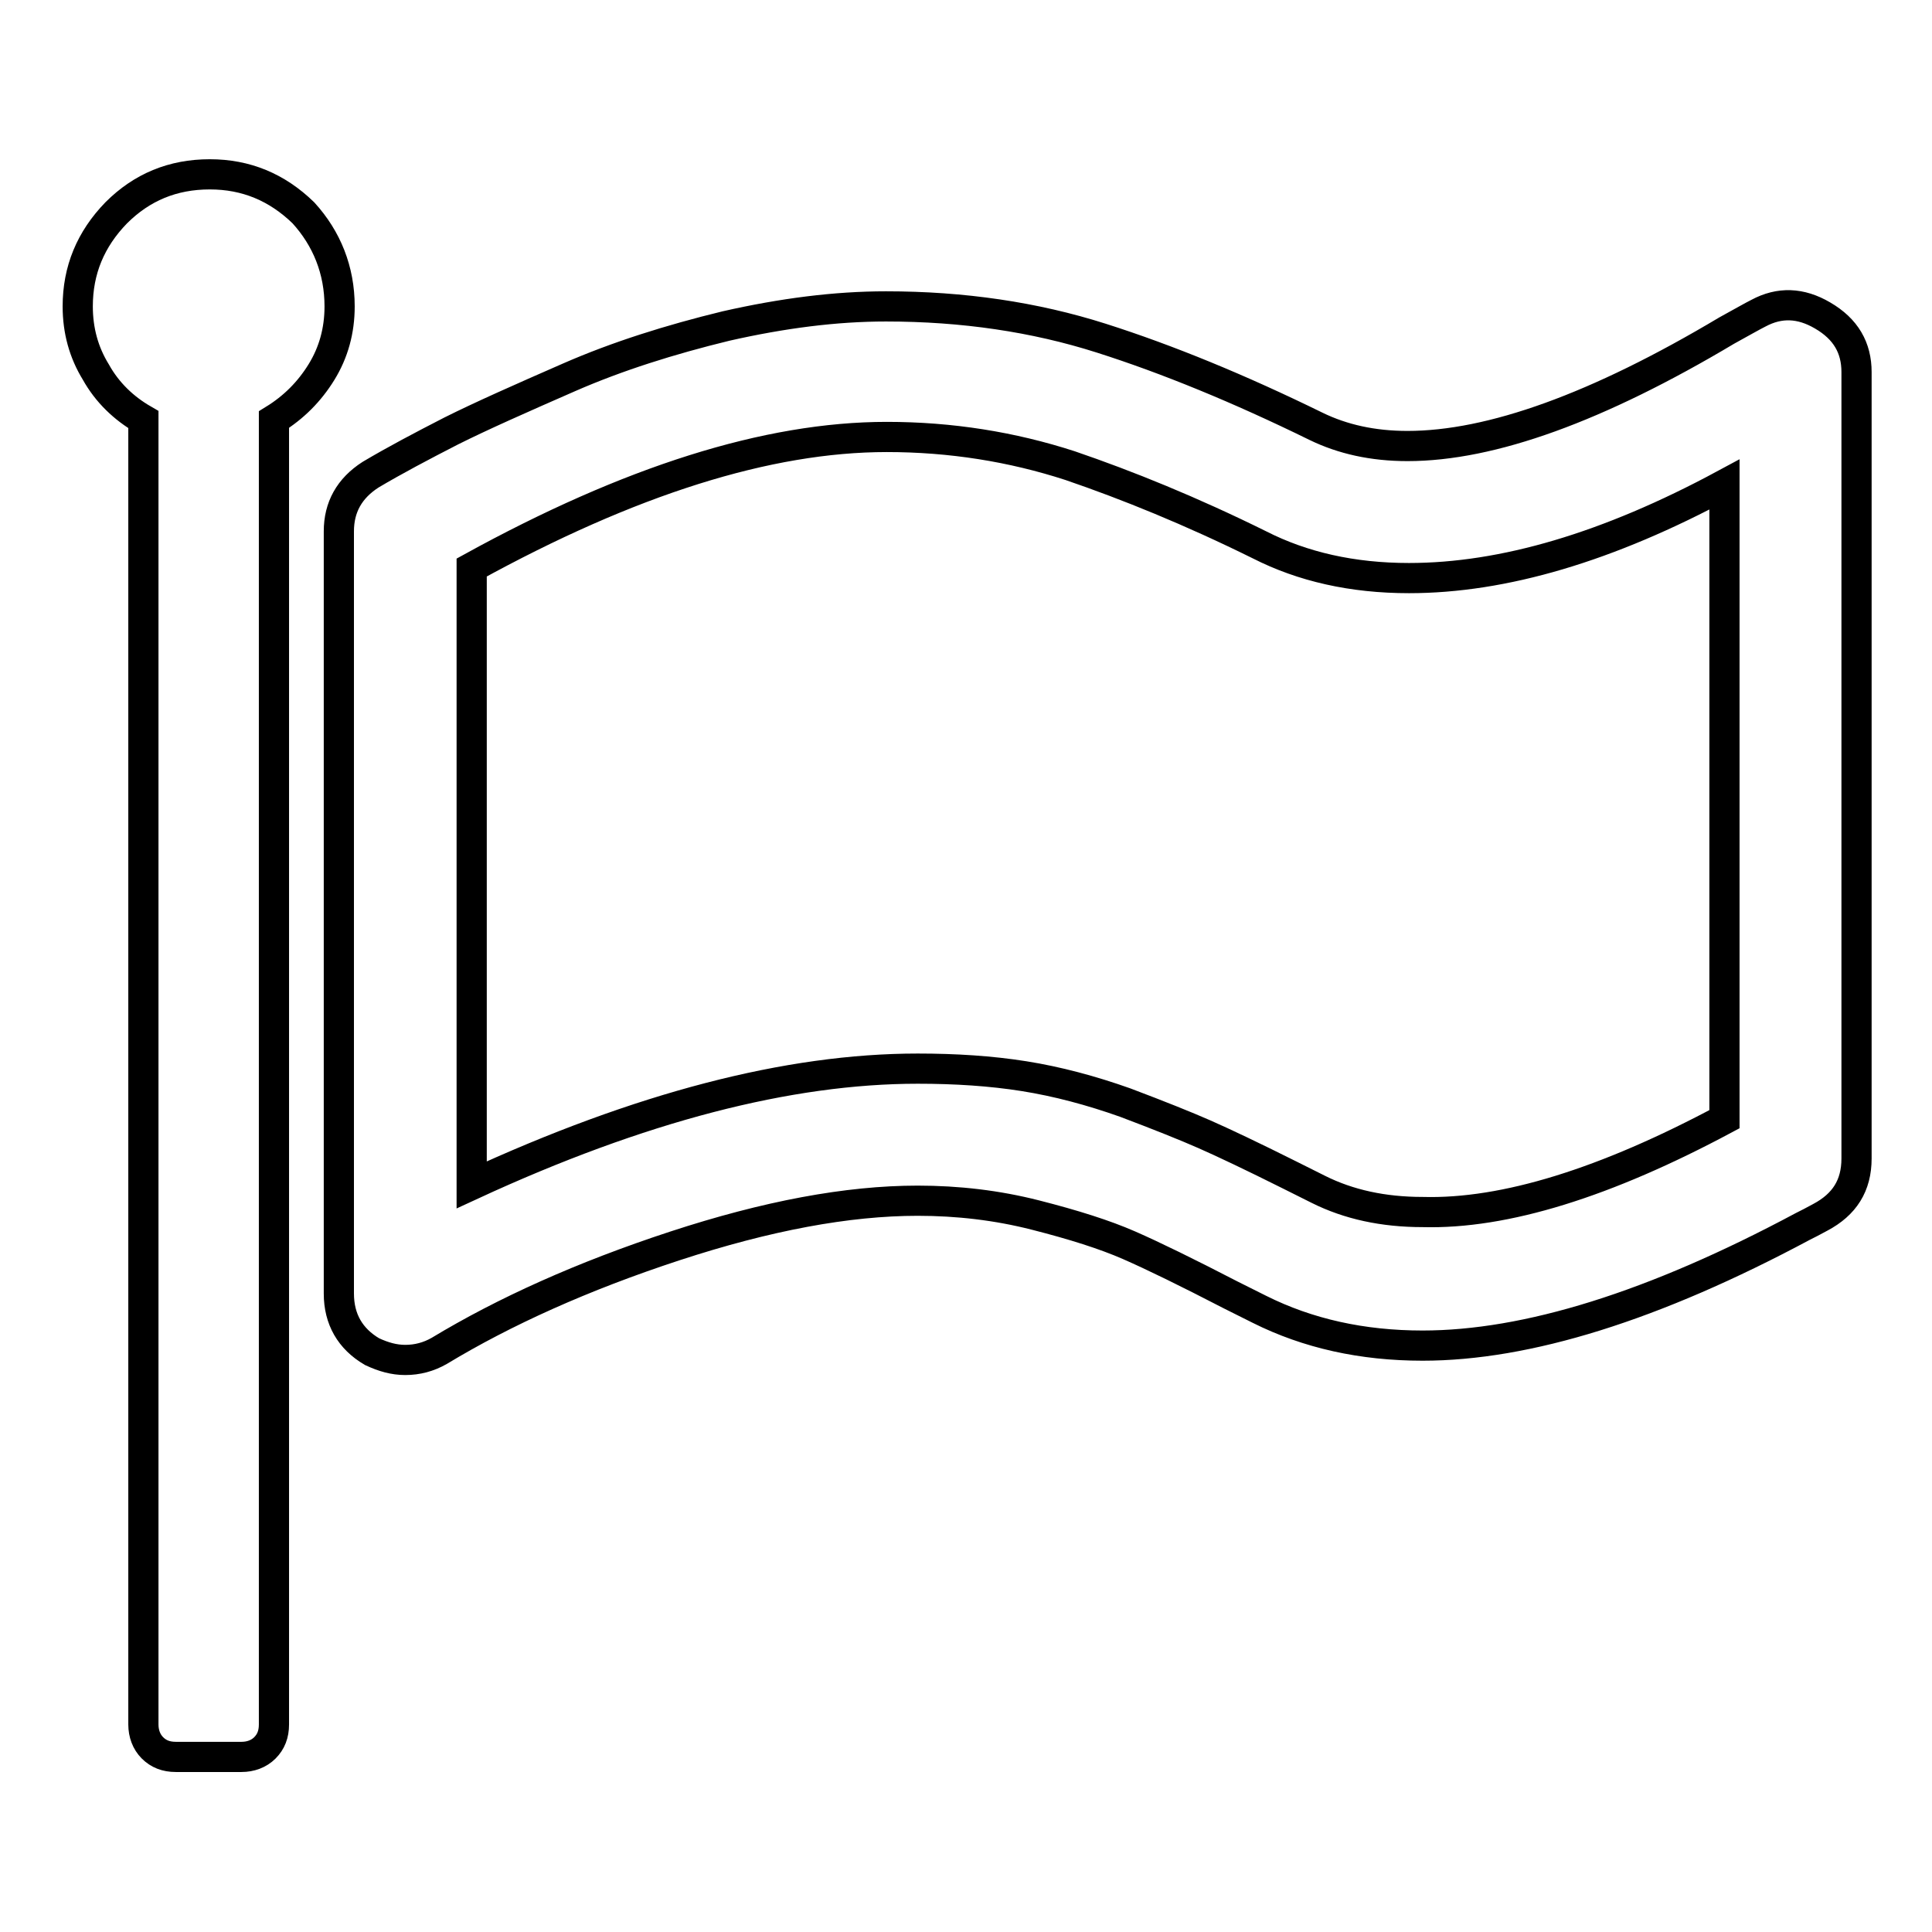
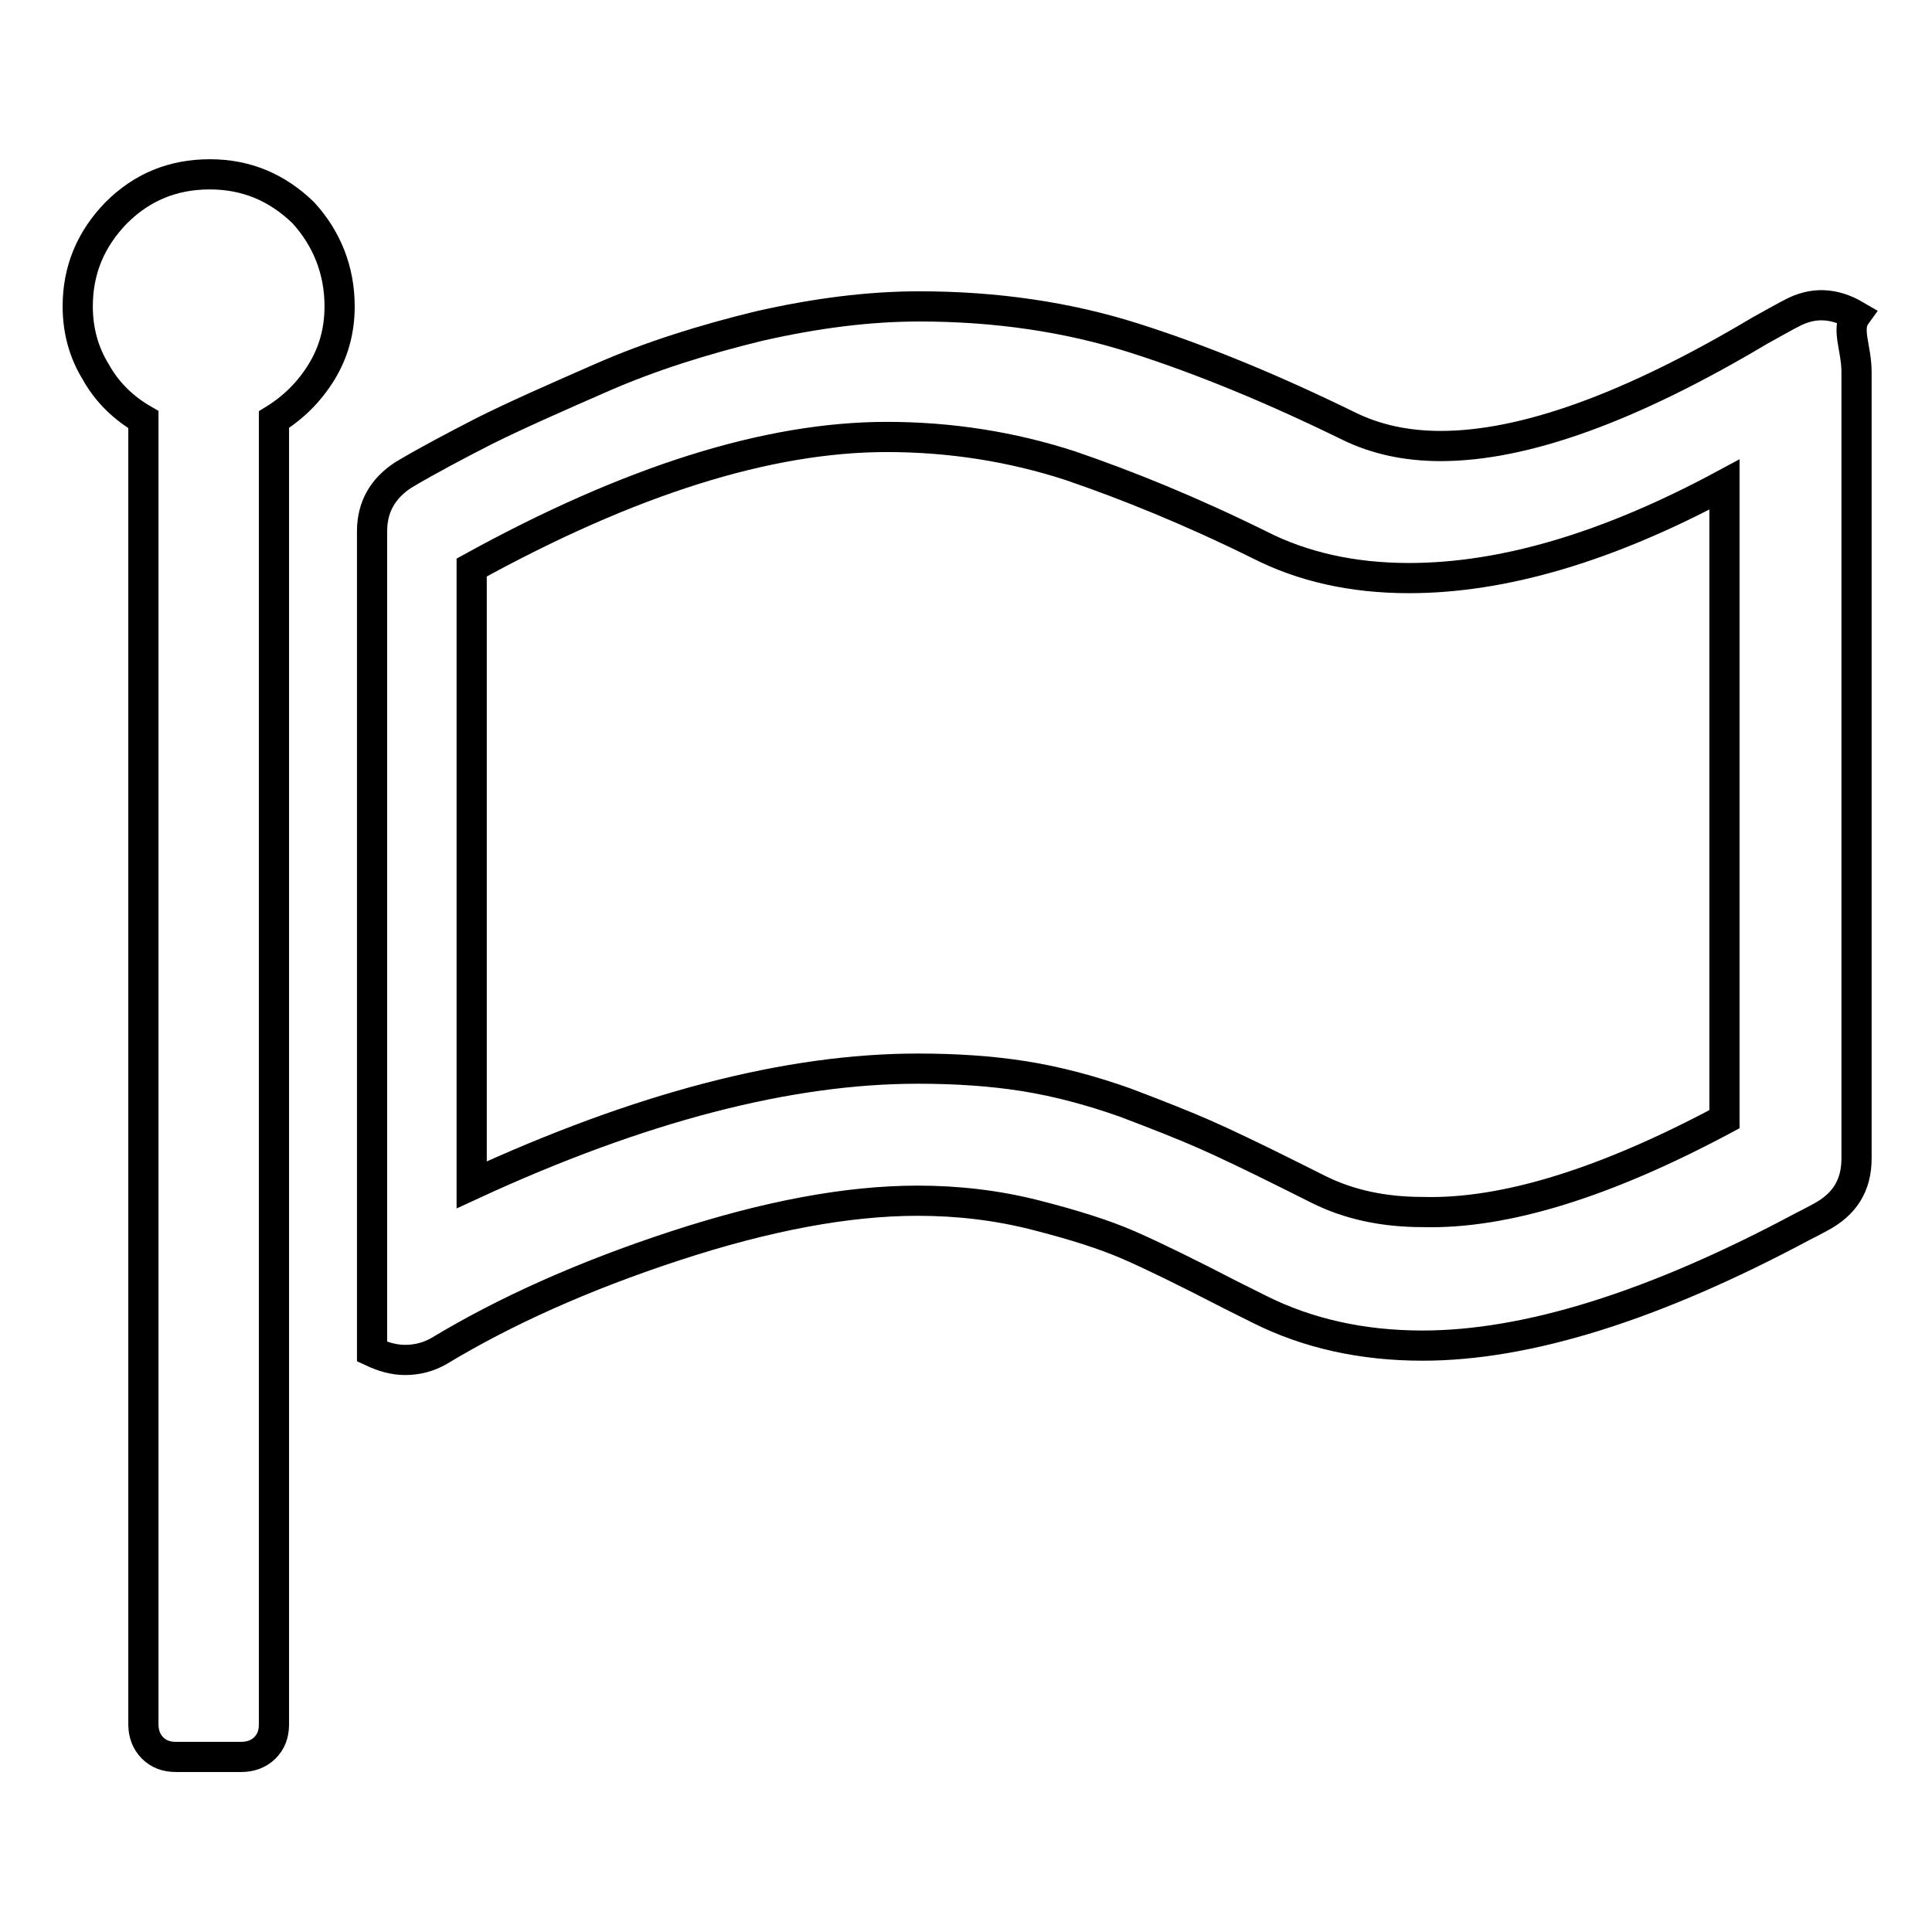
<svg xmlns="http://www.w3.org/2000/svg" version="1.1" x="0px" y="0px" viewBox="0 0 256 256" enable-background="new 0 0 256 256" xml:space="preserve">
  <g>
-     <path stroke-width="4" fill-opacity="0" stroke="#000000" d="M228.5,148.3V64.2c-15.4,8.3-29.3,12.4-41.8,12.4c-7.5,0-14.1-1.5-19.8-4.4c-9.1-4.5-17.5-7.9-25.1-10.5 c-7.7-2.5-15.8-3.8-24.3-3.8c-15.8,0-34.1,5.8-55,17.3v81.8c22.3-10.3,42-15.4,59.1-15.4c5,0,9.7,0.3,14.1,1 c4.4,0.7,8.9,1.9,13.4,3.5c4.5,1.7,8,3.1,10.5,4.2c2.5,1.1,6.3,2.9,11.3,5.4l3.8,1.9c4,2,8.6,3,13.8,3 C199.4,160.9,212.8,156.7,228.5,148.3L228.5,148.3z M45,40.6c0,3.2-0.8,6.1-2.4,8.7c-1.6,2.6-3.7,4.7-6.3,6.3v172.9 c0,1.3-0.4,2.3-1.2,3.1c-0.8,0.8-1.9,1.2-3.1,1.2h-8.7c-1.3,0-2.3-0.4-3.1-1.2c-0.8-0.8-1.2-1.9-1.2-3.1V55.6 c-2.6-1.5-4.8-3.6-6.3-6.3c-1.6-2.6-2.4-5.5-2.4-8.7c0-4.8,1.7-8.9,5.1-12.4c3.4-3.4,7.5-5.1,12.4-5.1c4.8,0,8.9,1.7,12.4,5.1 C43.3,31.6,45,35.8,45,40.6z M246,49.3v104.2c0,3.6-1.6,6.1-4.8,7.8c-0.9,0.5-1.7,0.9-2.3,1.2c-19.8,10.6-36.6,15.8-50.4,15.8 c-8,0-15.2-1.6-21.6-4.8l-3.8-1.9c-5.8-3-10.3-5.2-13.5-6.6c-3.2-1.4-7.3-2.7-12.4-4c-5.1-1.3-10.3-1.9-15.6-1.9 c-9.3,0-20,2-32.2,6c-12.2,4-22.6,8.7-31.2,13.9c-1.4,0.8-2.9,1.2-4.5,1.2c-1.5,0-2.9-0.4-4.4-1.1c-2.9-1.7-4.4-4.3-4.4-7.7V70.4 c0-3.2,1.4-5.7,4.2-7.5c3.2-1.9,6.8-3.8,10.7-5.8c4-2,9.2-4.3,15.6-7.1s13.4-5,20.8-6.8c7.5-1.7,14.5-2.6,21.2-2.6 c10.2,0,19.7,1.4,28.5,4.2s18.3,6.7,28.5,11.7c3.5,1.7,7.5,2.6,12.1,2.6c11.1,0,25.2-5.1,42.3-15.3c2-1.1,3.4-1.9,4.2-2.3 c2.8-1.5,5.6-1.4,8.5,0.3C244.6,43.6,246,46.1,246,49.3L246,49.3z" />
+     <path stroke-width="4" fill-opacity="0" stroke="#000000" d="M228.5,148.3V64.2c-15.4,8.3-29.3,12.4-41.8,12.4c-7.5,0-14.1-1.5-19.8-4.4c-9.1-4.5-17.5-7.9-25.1-10.5 c-7.7-2.5-15.8-3.8-24.3-3.8c-15.8,0-34.1,5.8-55,17.3v81.8c22.3-10.3,42-15.4,59.1-15.4c5,0,9.7,0.3,14.1,1 c4.4,0.7,8.9,1.9,13.4,3.5c4.5,1.7,8,3.1,10.5,4.2c2.5,1.1,6.3,2.9,11.3,5.4l3.8,1.9c4,2,8.6,3,13.8,3 C199.4,160.9,212.8,156.7,228.5,148.3L228.5,148.3z M45,40.6c0,3.2-0.8,6.1-2.4,8.7c-1.6,2.6-3.7,4.7-6.3,6.3v172.9 c0,1.3-0.4,2.3-1.2,3.1c-0.8,0.8-1.9,1.2-3.1,1.2h-8.7c-1.3,0-2.3-0.4-3.1-1.2c-0.8-0.8-1.2-1.9-1.2-3.1V55.6 c-2.6-1.5-4.8-3.6-6.3-6.3c-1.6-2.6-2.4-5.5-2.4-8.7c0-4.8,1.7-8.9,5.1-12.4c3.4-3.4,7.5-5.1,12.4-5.1c4.8,0,8.9,1.7,12.4,5.1 C43.3,31.6,45,35.8,45,40.6z M246,49.3v104.2c0,3.6-1.6,6.1-4.8,7.8c-0.9,0.5-1.7,0.9-2.3,1.2c-19.8,10.6-36.6,15.8-50.4,15.8 c-8,0-15.2-1.6-21.6-4.8l-3.8-1.9c-5.8-3-10.3-5.2-13.5-6.6c-3.2-1.4-7.3-2.7-12.4-4c-5.1-1.3-10.3-1.9-15.6-1.9 c-9.3,0-20,2-32.2,6c-12.2,4-22.6,8.7-31.2,13.9c-1.4,0.8-2.9,1.2-4.5,1.2c-1.5,0-2.9-0.4-4.4-1.1V70.4 c0-3.2,1.4-5.7,4.2-7.5c3.2-1.9,6.8-3.8,10.7-5.8c4-2,9.2-4.3,15.6-7.1s13.4-5,20.8-6.8c7.5-1.7,14.5-2.6,21.2-2.6 c10.2,0,19.7,1.4,28.5,4.2s18.3,6.7,28.5,11.7c3.5,1.7,7.5,2.6,12.1,2.6c11.1,0,25.2-5.1,42.3-15.3c2-1.1,3.4-1.9,4.2-2.3 c2.8-1.5,5.6-1.4,8.5,0.3C244.6,43.6,246,46.1,246,49.3L246,49.3z" />
  </g>
</svg>